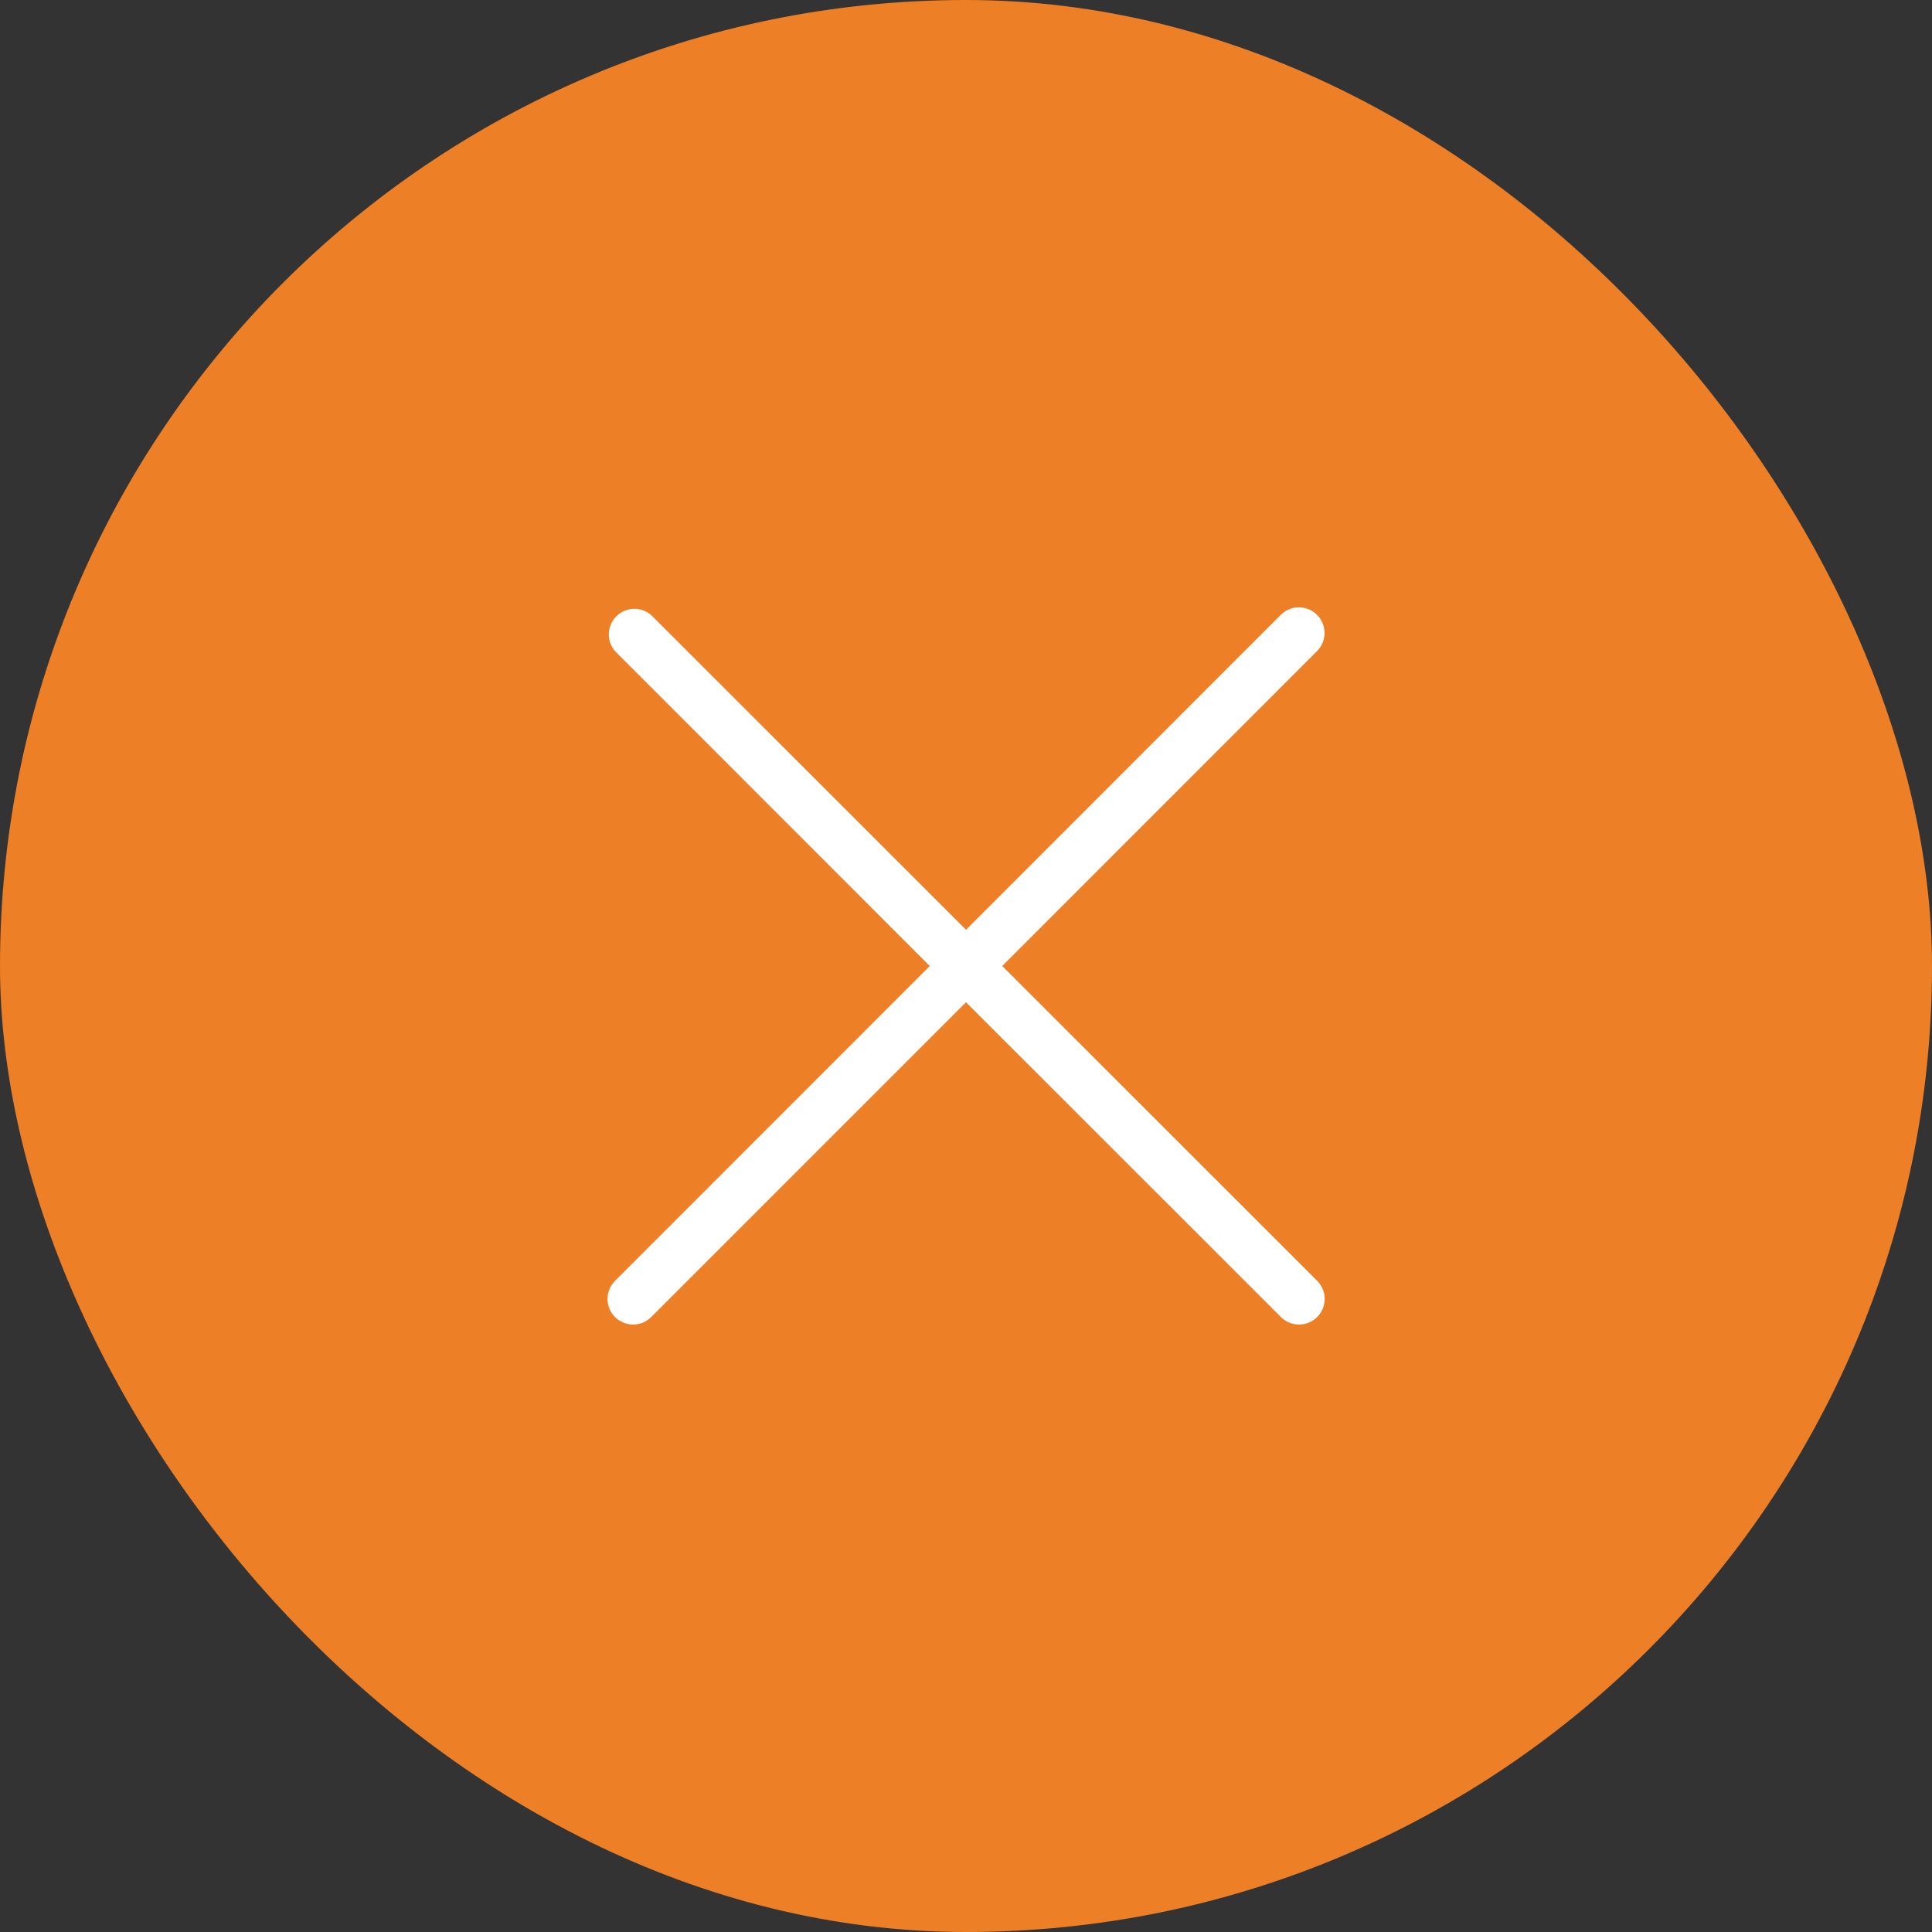
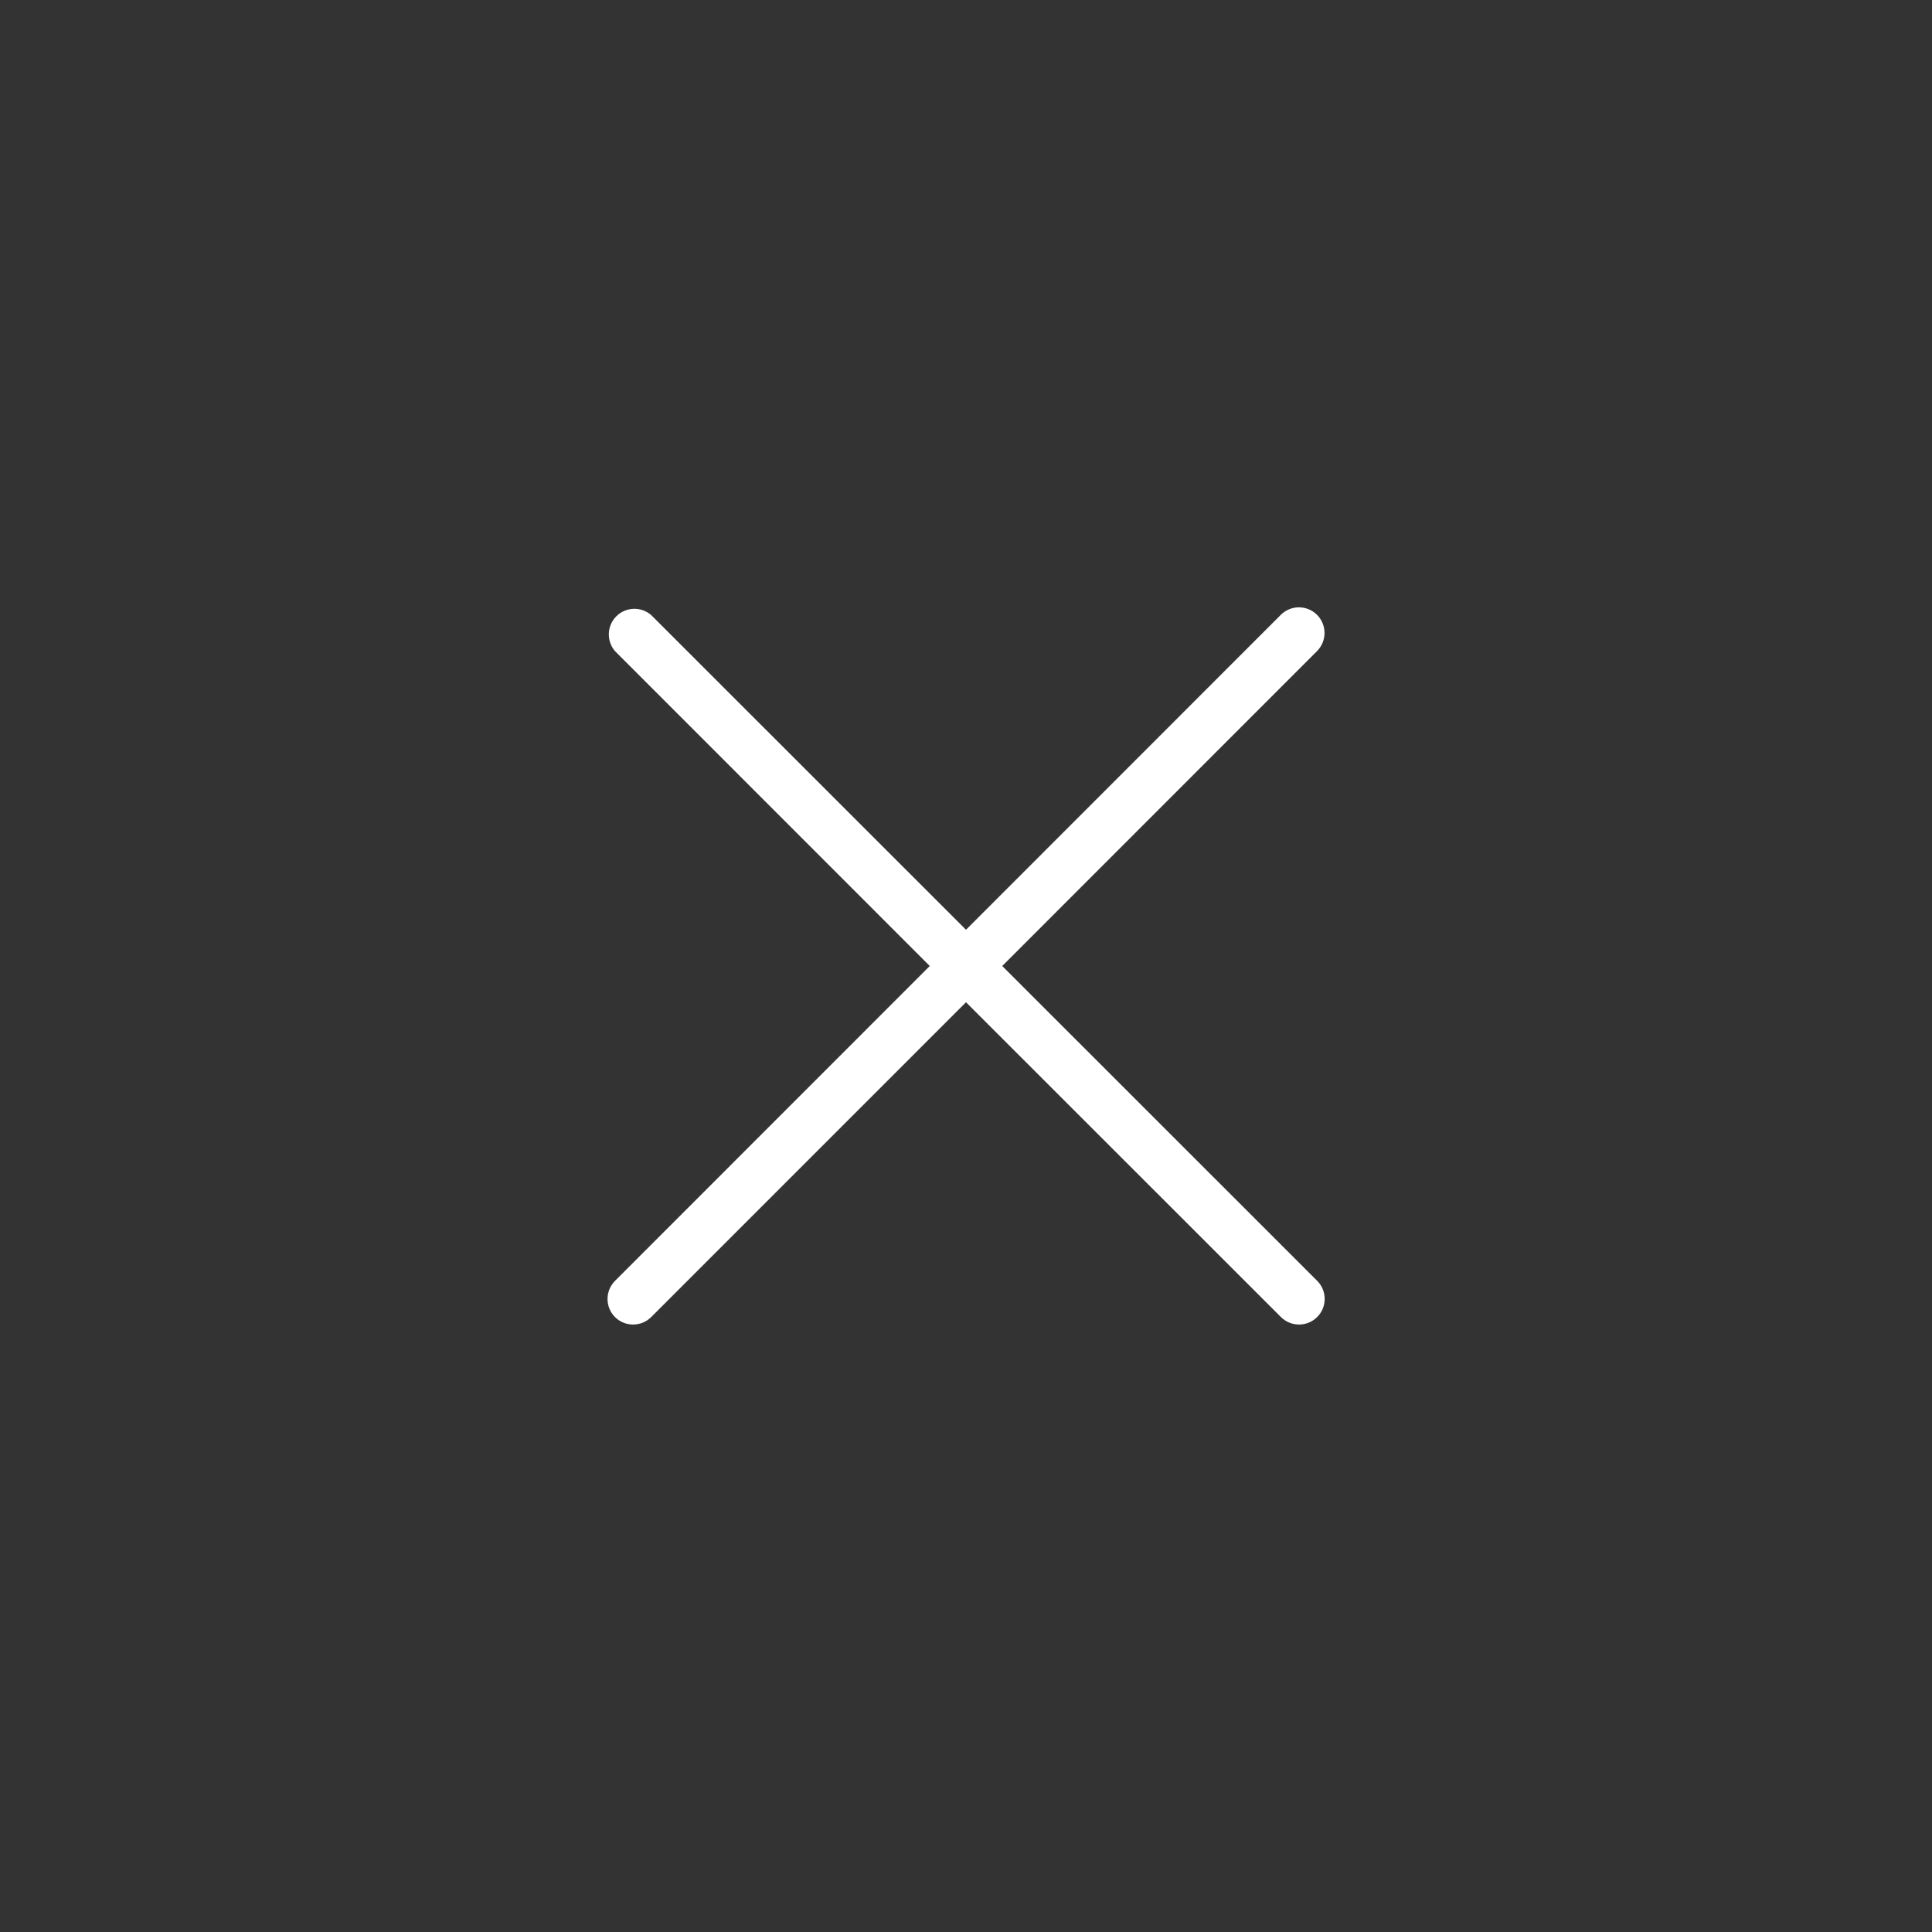
<svg xmlns="http://www.w3.org/2000/svg" width="66" height="66" viewBox="0 0 66 66" fill="none">
  <rect x="0" y="0" width="66" height="66" fill="#333333" stroke="none" />
-   <rect width="66" height="66" rx="33" fill="#ED7F27" />
  <path d="M21.008 44.992C21.09 45.073 21.186 45.138 21.292 45.182C21.399 45.226 21.512 45.248 21.627 45.248C21.742 45.248 21.856 45.226 21.962 45.182C22.069 45.138 22.165 45.073 22.247 44.992L33 34.238L43.758 44.992C43.922 45.156 44.145 45.248 44.377 45.248C44.61 45.248 44.832 45.156 44.996 44.992C45.161 44.828 45.253 44.605 45.253 44.373C45.253 44.141 45.161 43.918 44.996 43.754L34.238 33L44.992 22.242C45.156 22.078 45.248 21.855 45.248 21.623C45.248 21.391 45.156 21.168 44.992 21.004C44.828 20.84 44.605 20.747 44.373 20.747C44.141 20.747 43.918 20.84 43.754 21.004L33 31.762L22.242 21.008C22.075 20.865 21.859 20.79 21.639 20.798C21.419 20.807 21.21 20.898 21.054 21.054C20.898 21.21 20.807 21.419 20.799 21.639C20.79 21.859 20.865 22.075 21.008 22.242L31.762 33L21.008 43.758C20.845 43.922 20.754 44.144 20.754 44.375C20.754 44.606 20.845 44.828 21.008 44.992Z" fill="white" />
</svg>